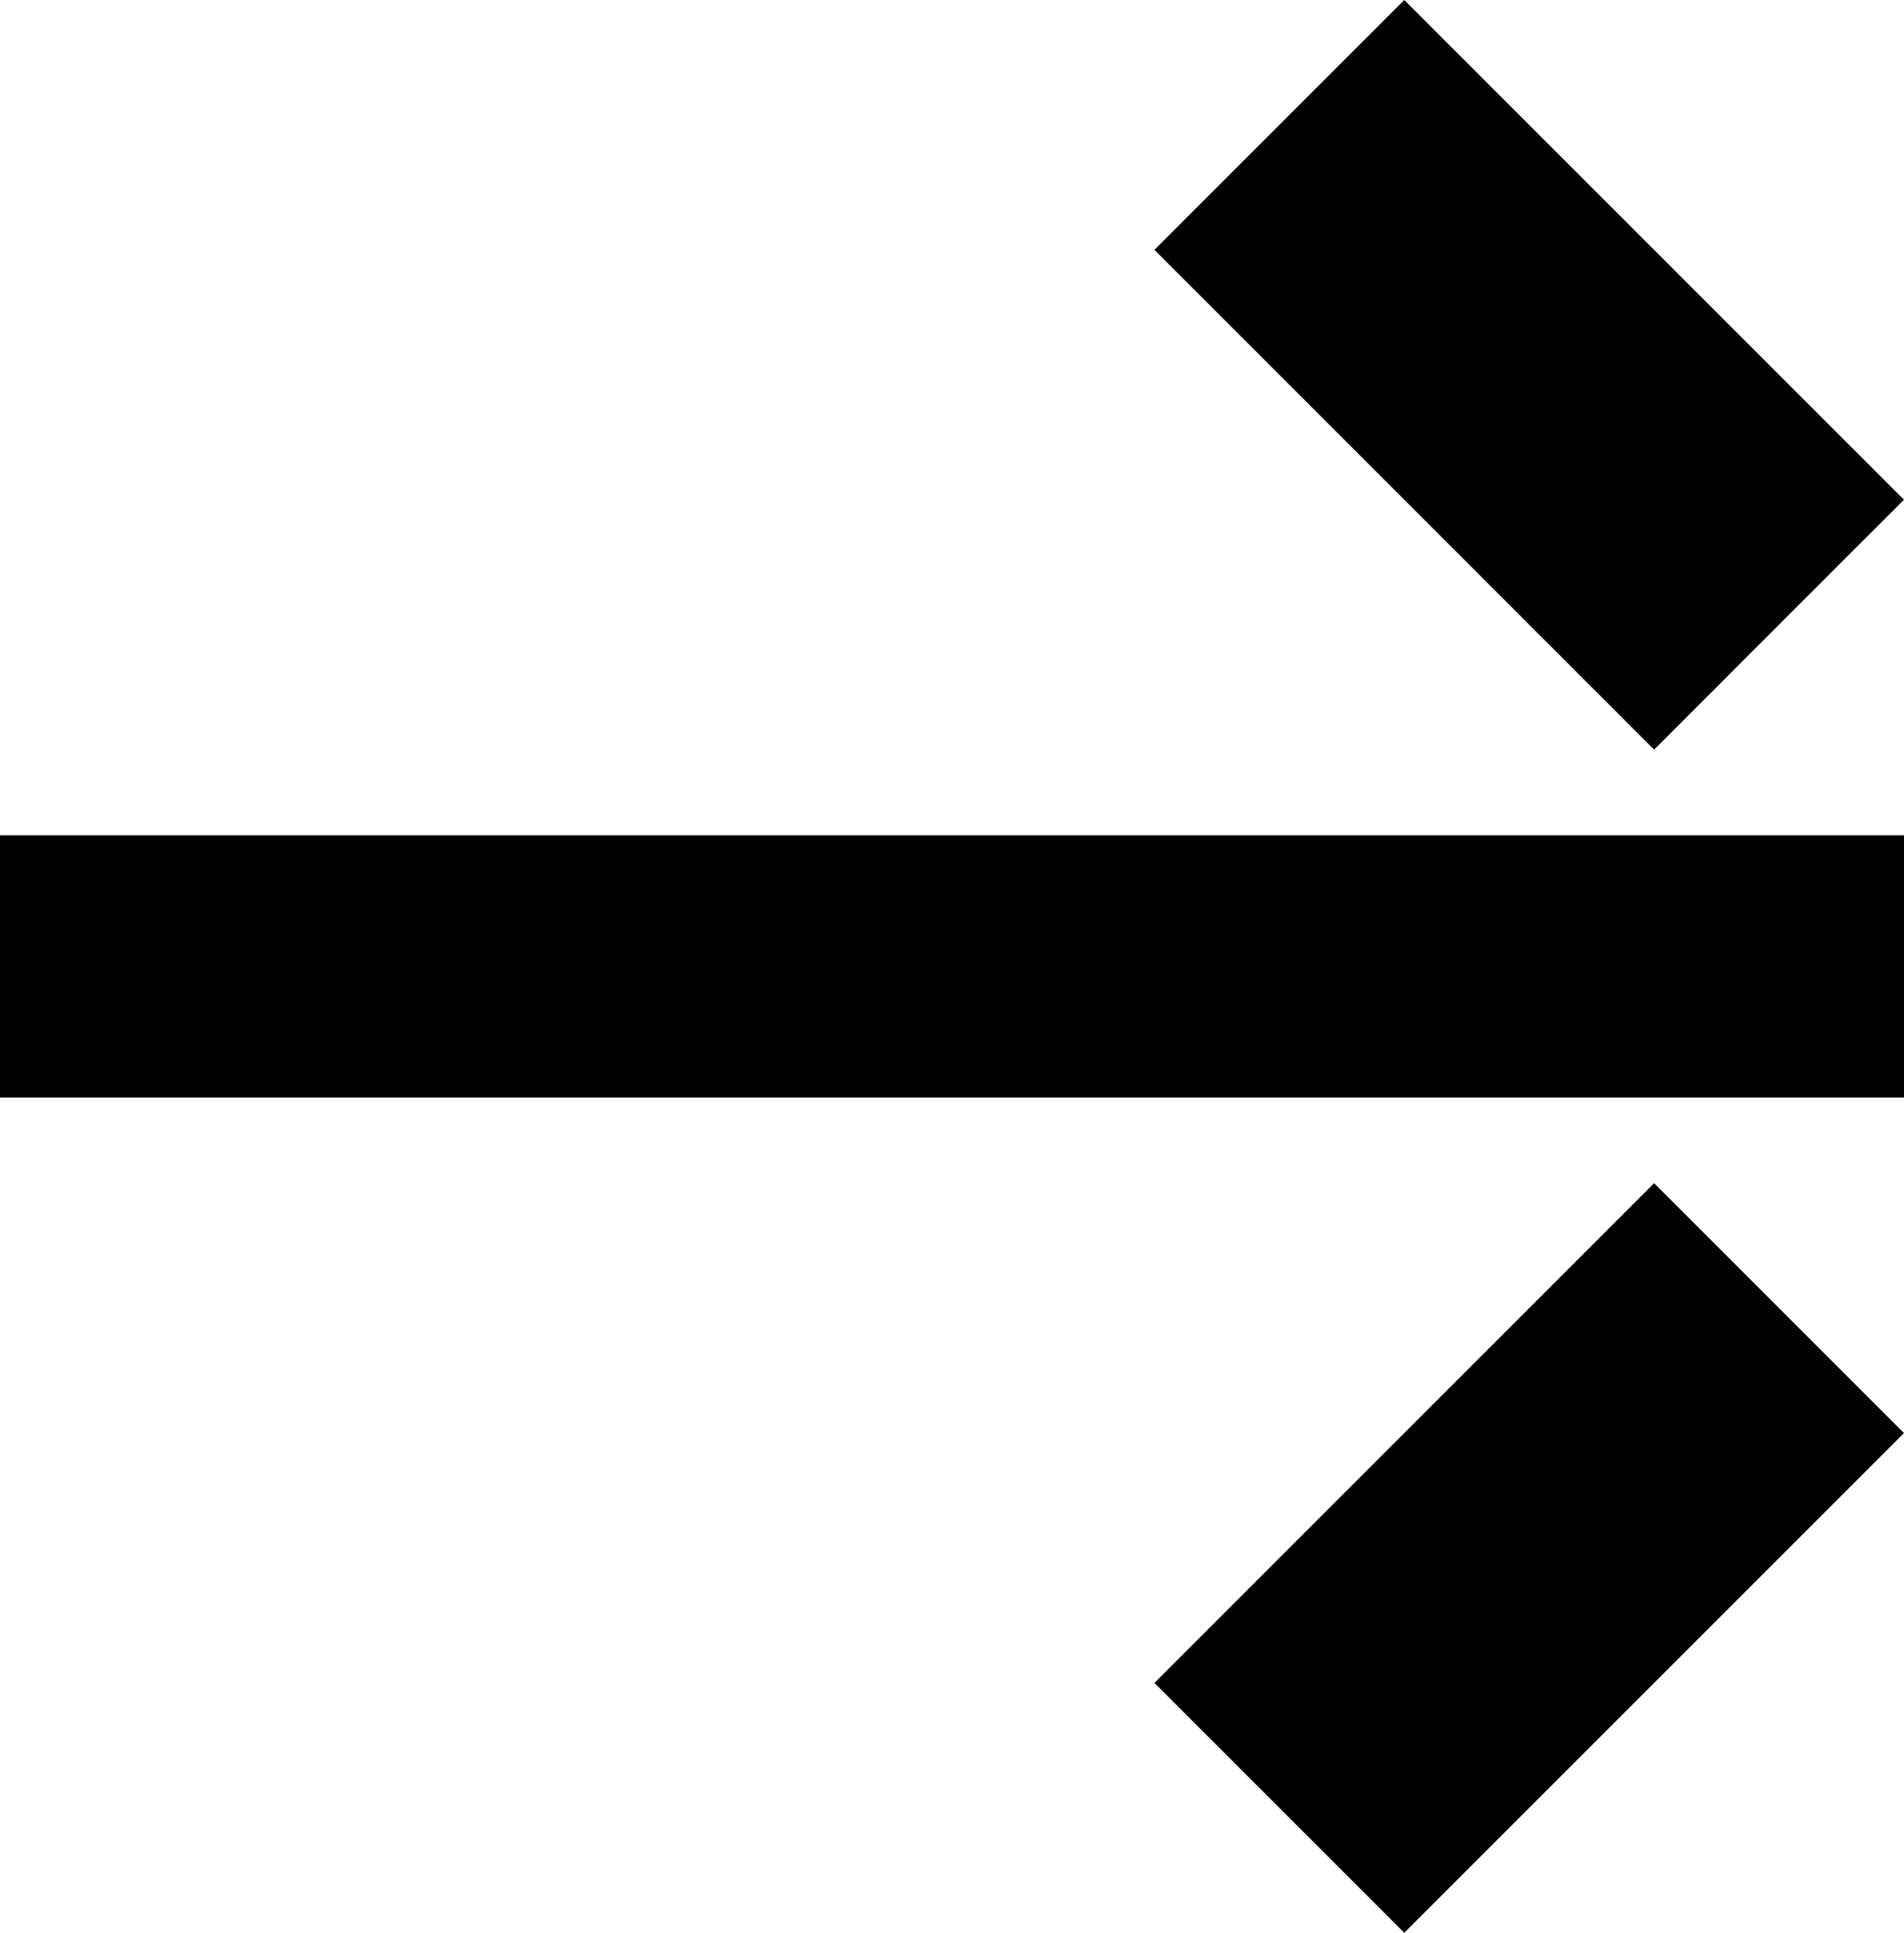
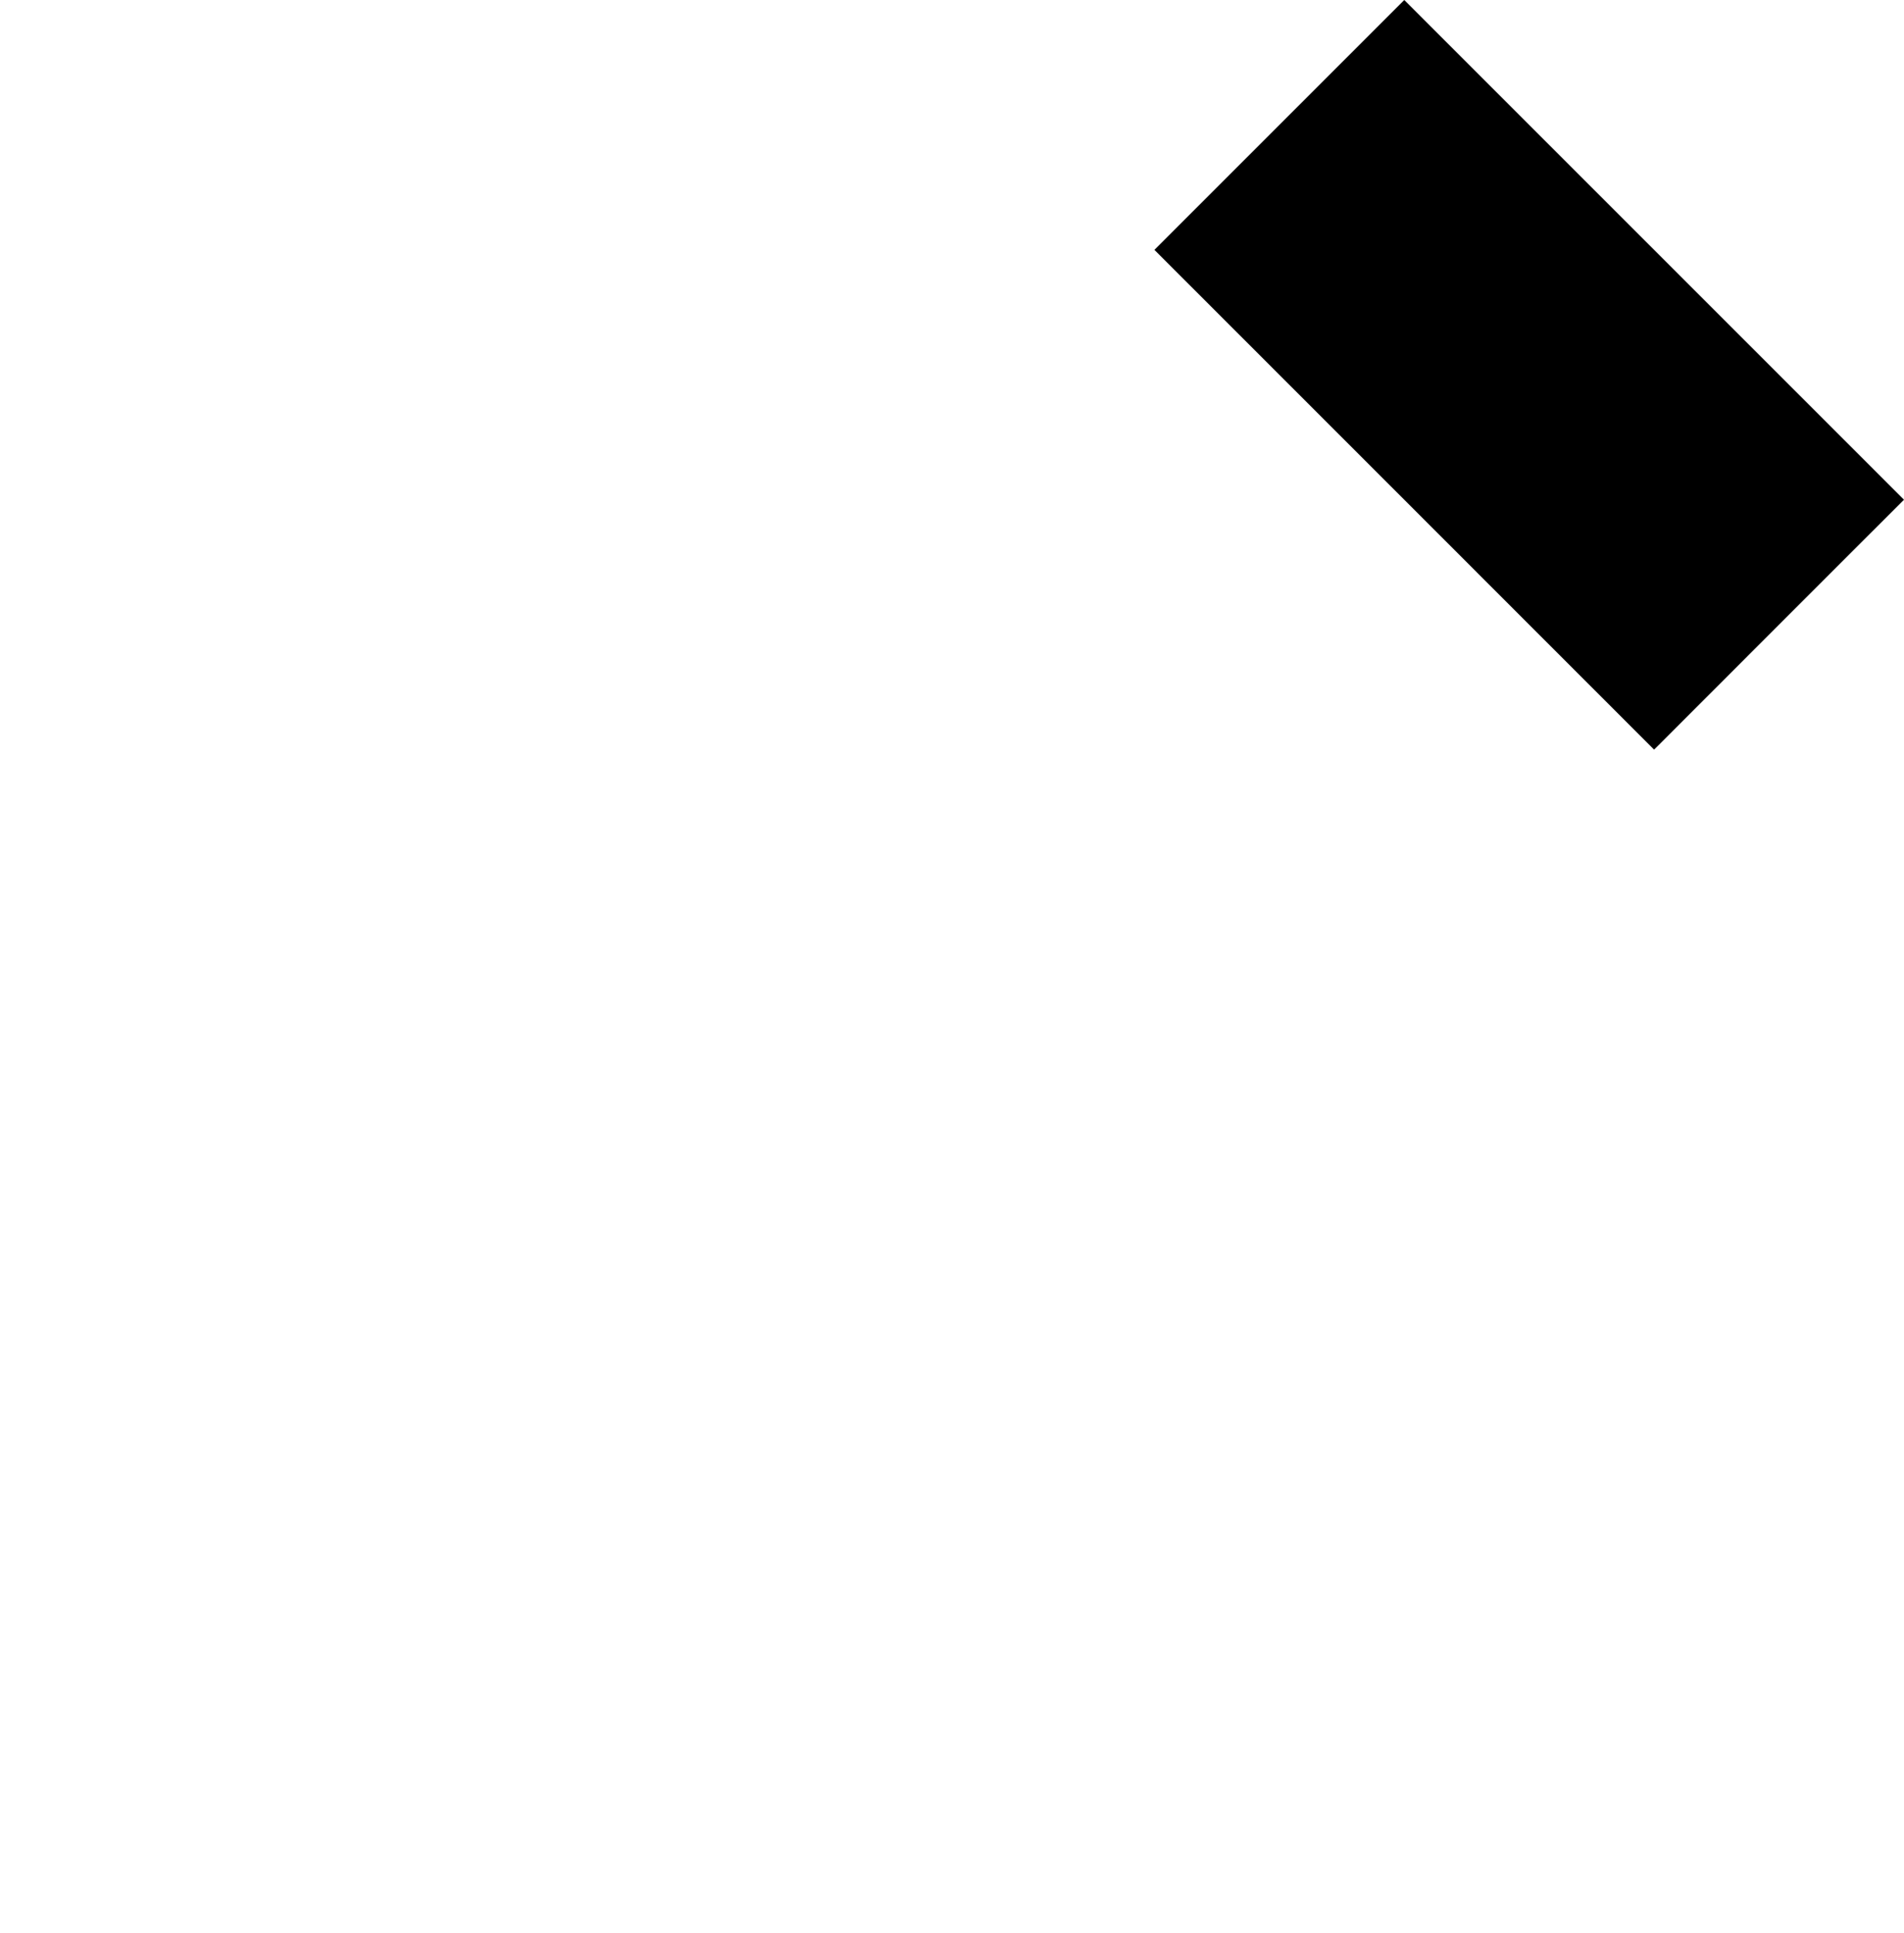
<svg xmlns="http://www.w3.org/2000/svg" viewBox="0 0 270.37 274.45">
  <title>arrow</title>
  <g id="Layer_2" data-name="Layer 2">
    <g id="Layer_1-2" data-name="Layer 1">
-       <path d="M270.37,118.6v37.25H0V118.6Z" />
-       <polygon points="252.29 185.42 269.69 202.82 270.37 203.49 199.41 274.45 163.93 238.97 234.88 168.01 240.69 173.81 252.29 185.42" />
      <polygon points="252.96 88.36 235.56 105.77 234.88 106.44 163.93 35.48 199.41 0 270.37 70.96 264.56 76.76 252.96 88.36" />
    </g>
  </g>
</svg>